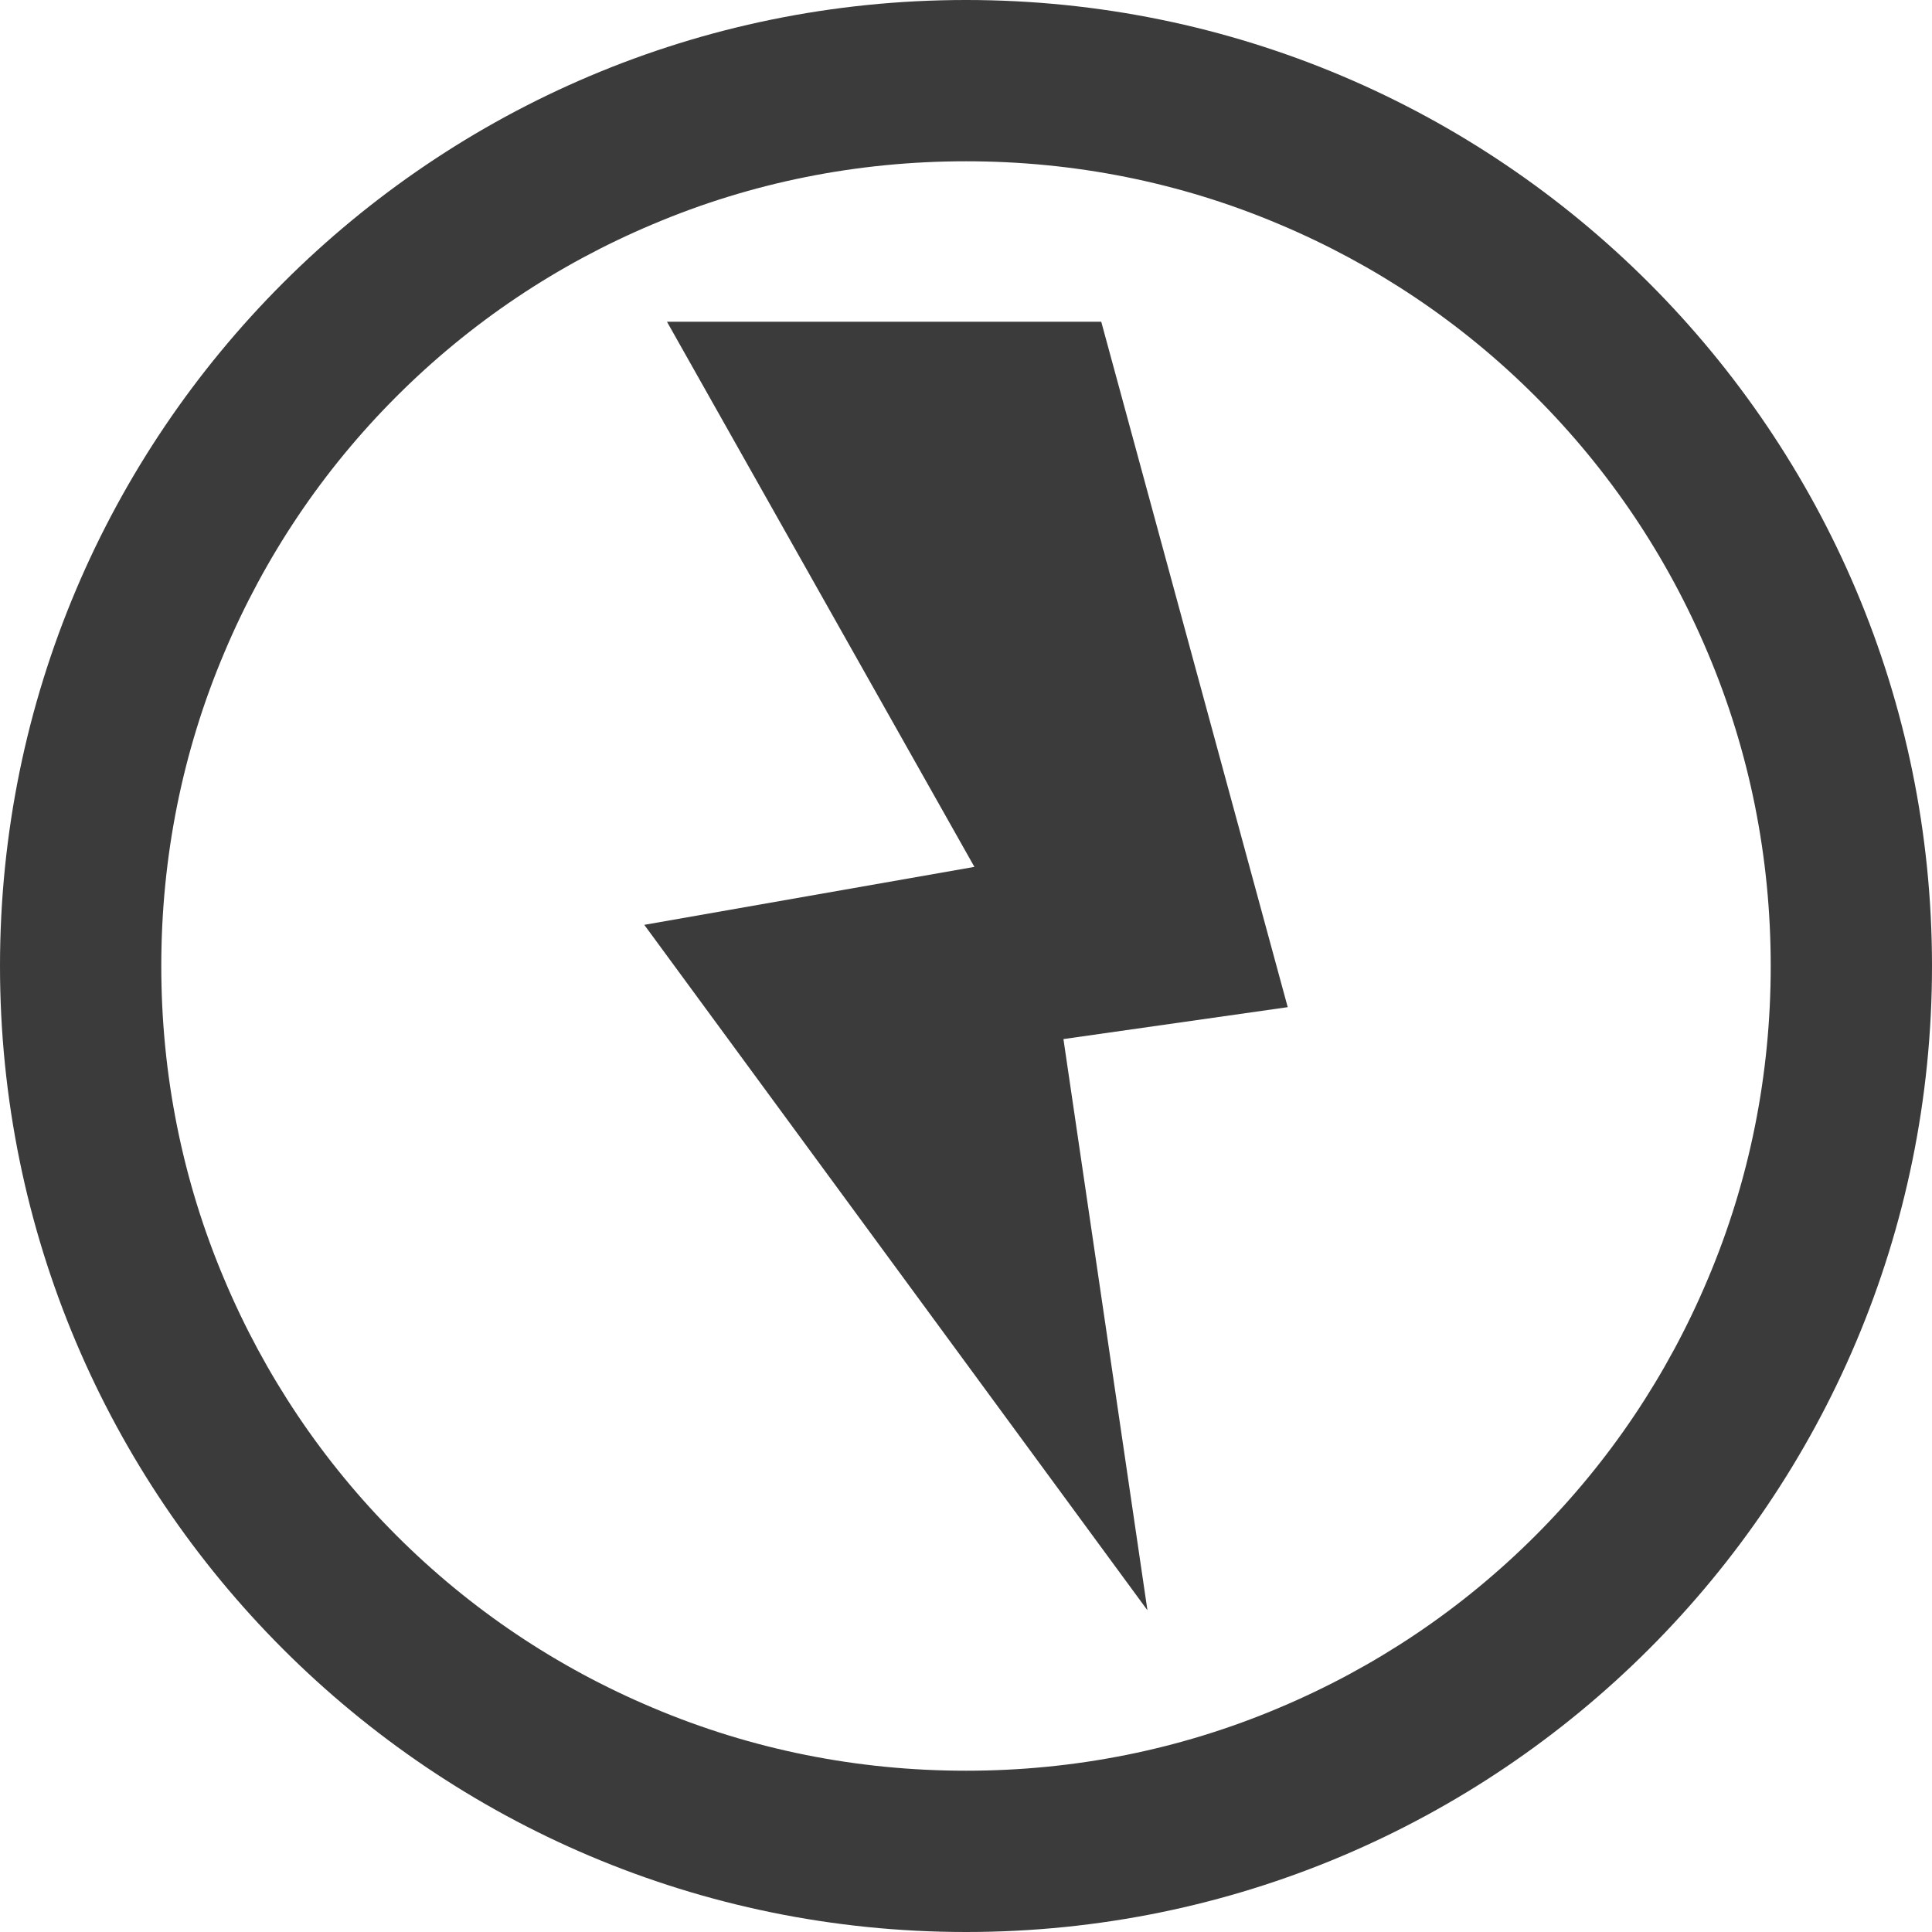
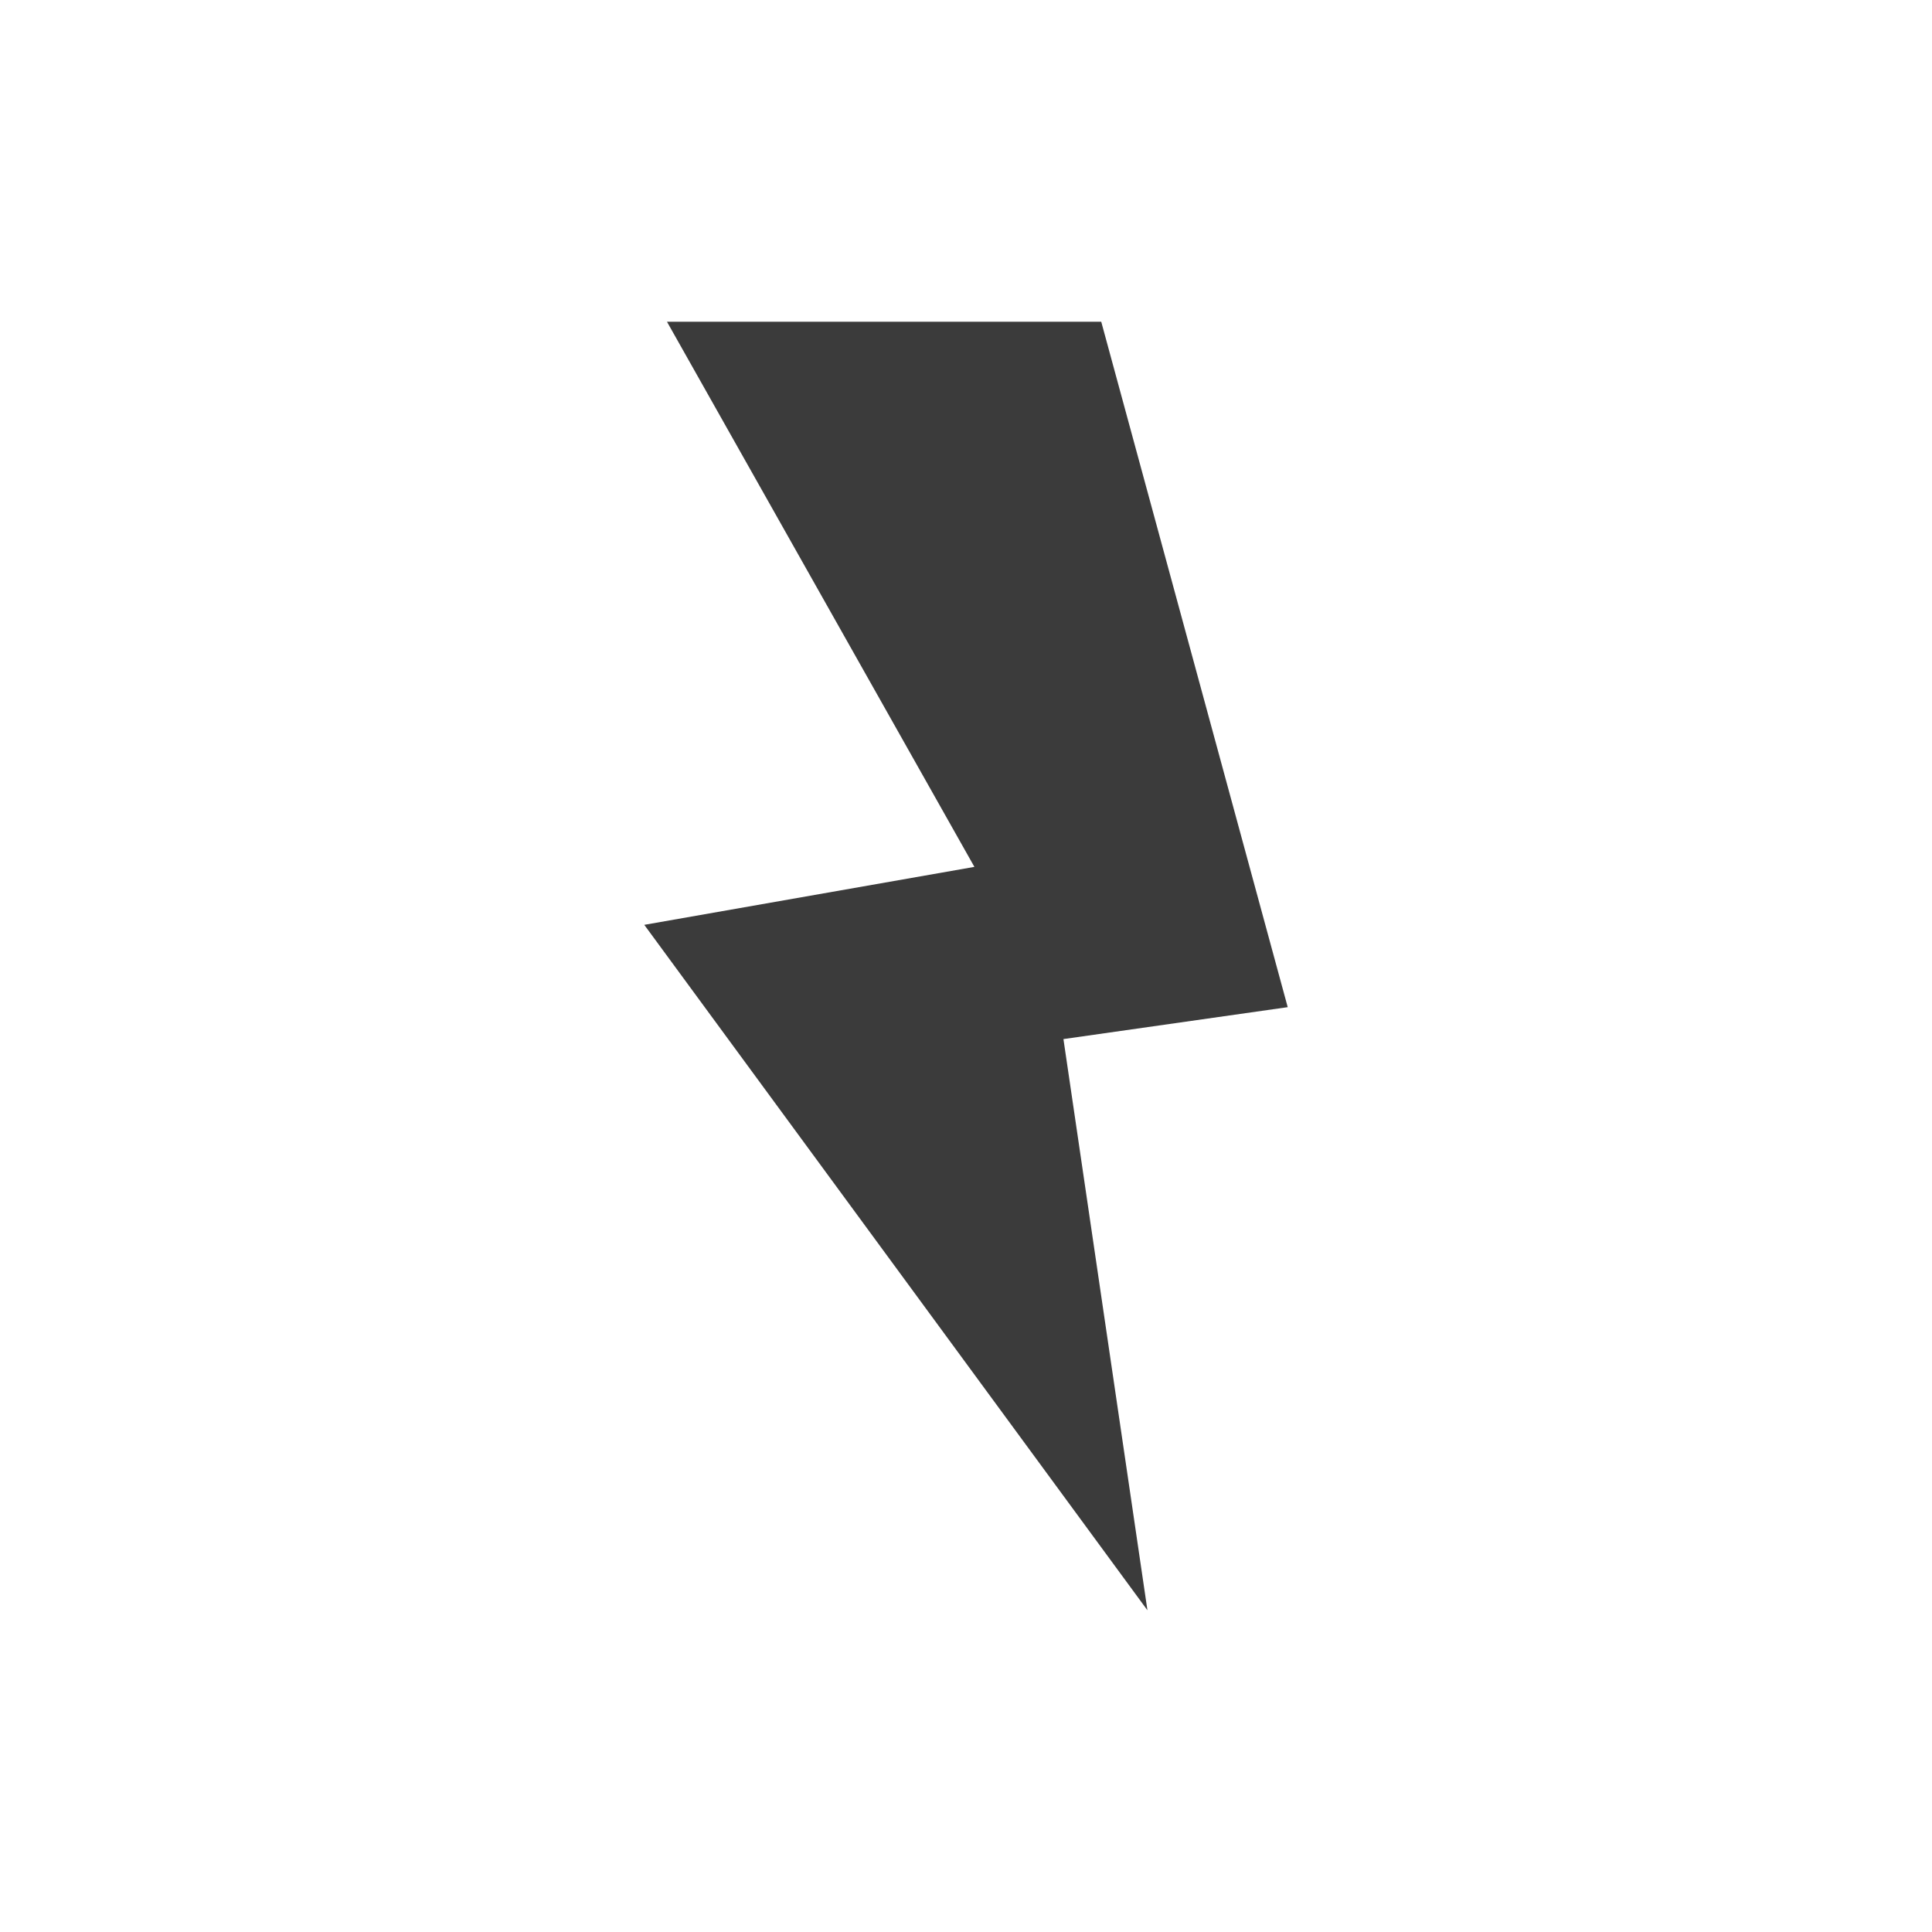
<svg xmlns="http://www.w3.org/2000/svg" id="Layer_1" version="1.1" viewBox="0 0 230 230">
  <defs>
    <style> .st0 { fill: #3b3b3b; } </style>
  </defs>
  <polygon class="st0" points="131.1 38.3 79.4 38.3 116 103.2 76.7 110.1 136.6 191.7 126.6 123.7 153.3 119.9 131.1 38.3" />
-   <path class="st0" d="M115,19.2c12.9,0,25.5,2.5,37.3,7.5,11.4,4.8,21.7,11.7,30.5,20.5s15.7,19.1,20.5,30.5c5,11.8,7.5,24.4,7.5,37.3s-2.5,25.5-7.5,37.3c-4.8,11.4-11.7,21.7-20.5,30.5s-19.1,15.7-30.5,20.5c-11.8,5-24.4,7.5-37.3,7.5s-25.5-2.5-37.3-7.5c-11.4-4.8-21.7-11.7-30.5-20.5-8.8-8.8-15.7-19.1-20.5-30.5-5-11.8-7.5-24.4-7.5-37.3s2.5-25.5,7.5-37.3c4.8-11.4,11.7-21.7,20.5-30.5,8.8-8.8,19.1-15.7,30.5-20.5,11.8-5,24.4-7.5,37.3-7.5M115,0C51.5,0,0,51.5,0,115s51.5,115,115,115,115-51.5,115-115S178.5,0,115,0h0Z" />
</svg>